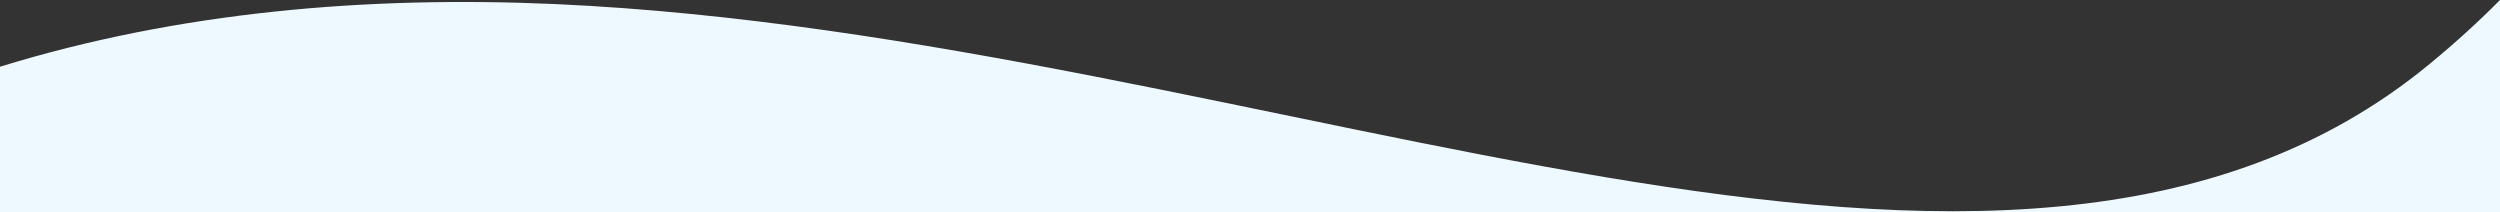
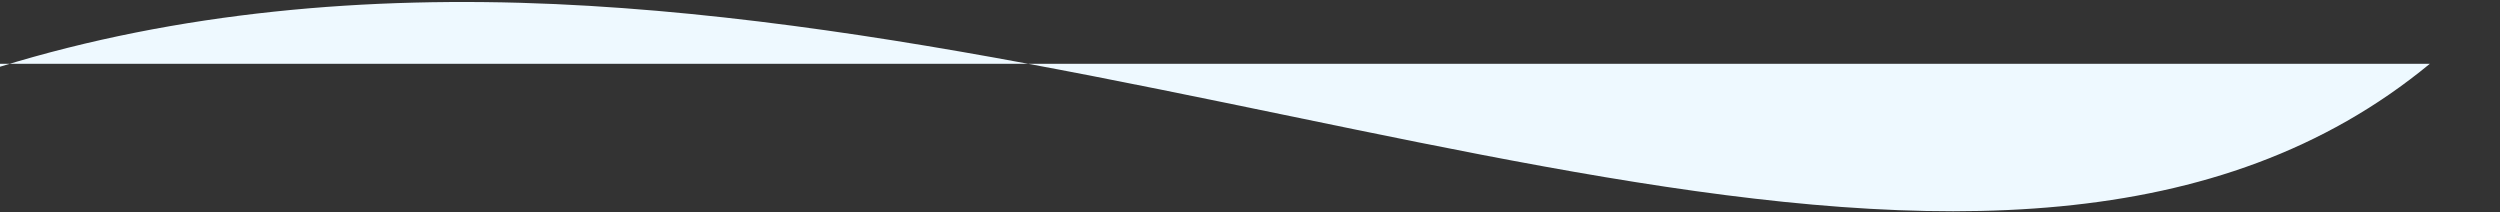
<svg xmlns="http://www.w3.org/2000/svg" width="1920" height="163" fill="none">
  <rect width="100%" height="100%" fill="#333333" stroke="none" />
-   <path d="M1866.09 49.015c-325.13 268.1-883.951-20.712-1439.501-45.88C282.143-3.3 137.2 8.996 0 51.244V163h1920V0c-15.98 16.173-33.85 32.512-53.91 49.015z" fill="#EEF9FF" />
+   <path d="M1866.09 49.015c-325.13 268.1-883.951-20.712-1439.501-45.88C282.143-3.3 137.2 8.996 0 51.244V163V0c-15.98 16.173-33.85 32.512-53.91 49.015z" fill="#EEF9FF" />
</svg>